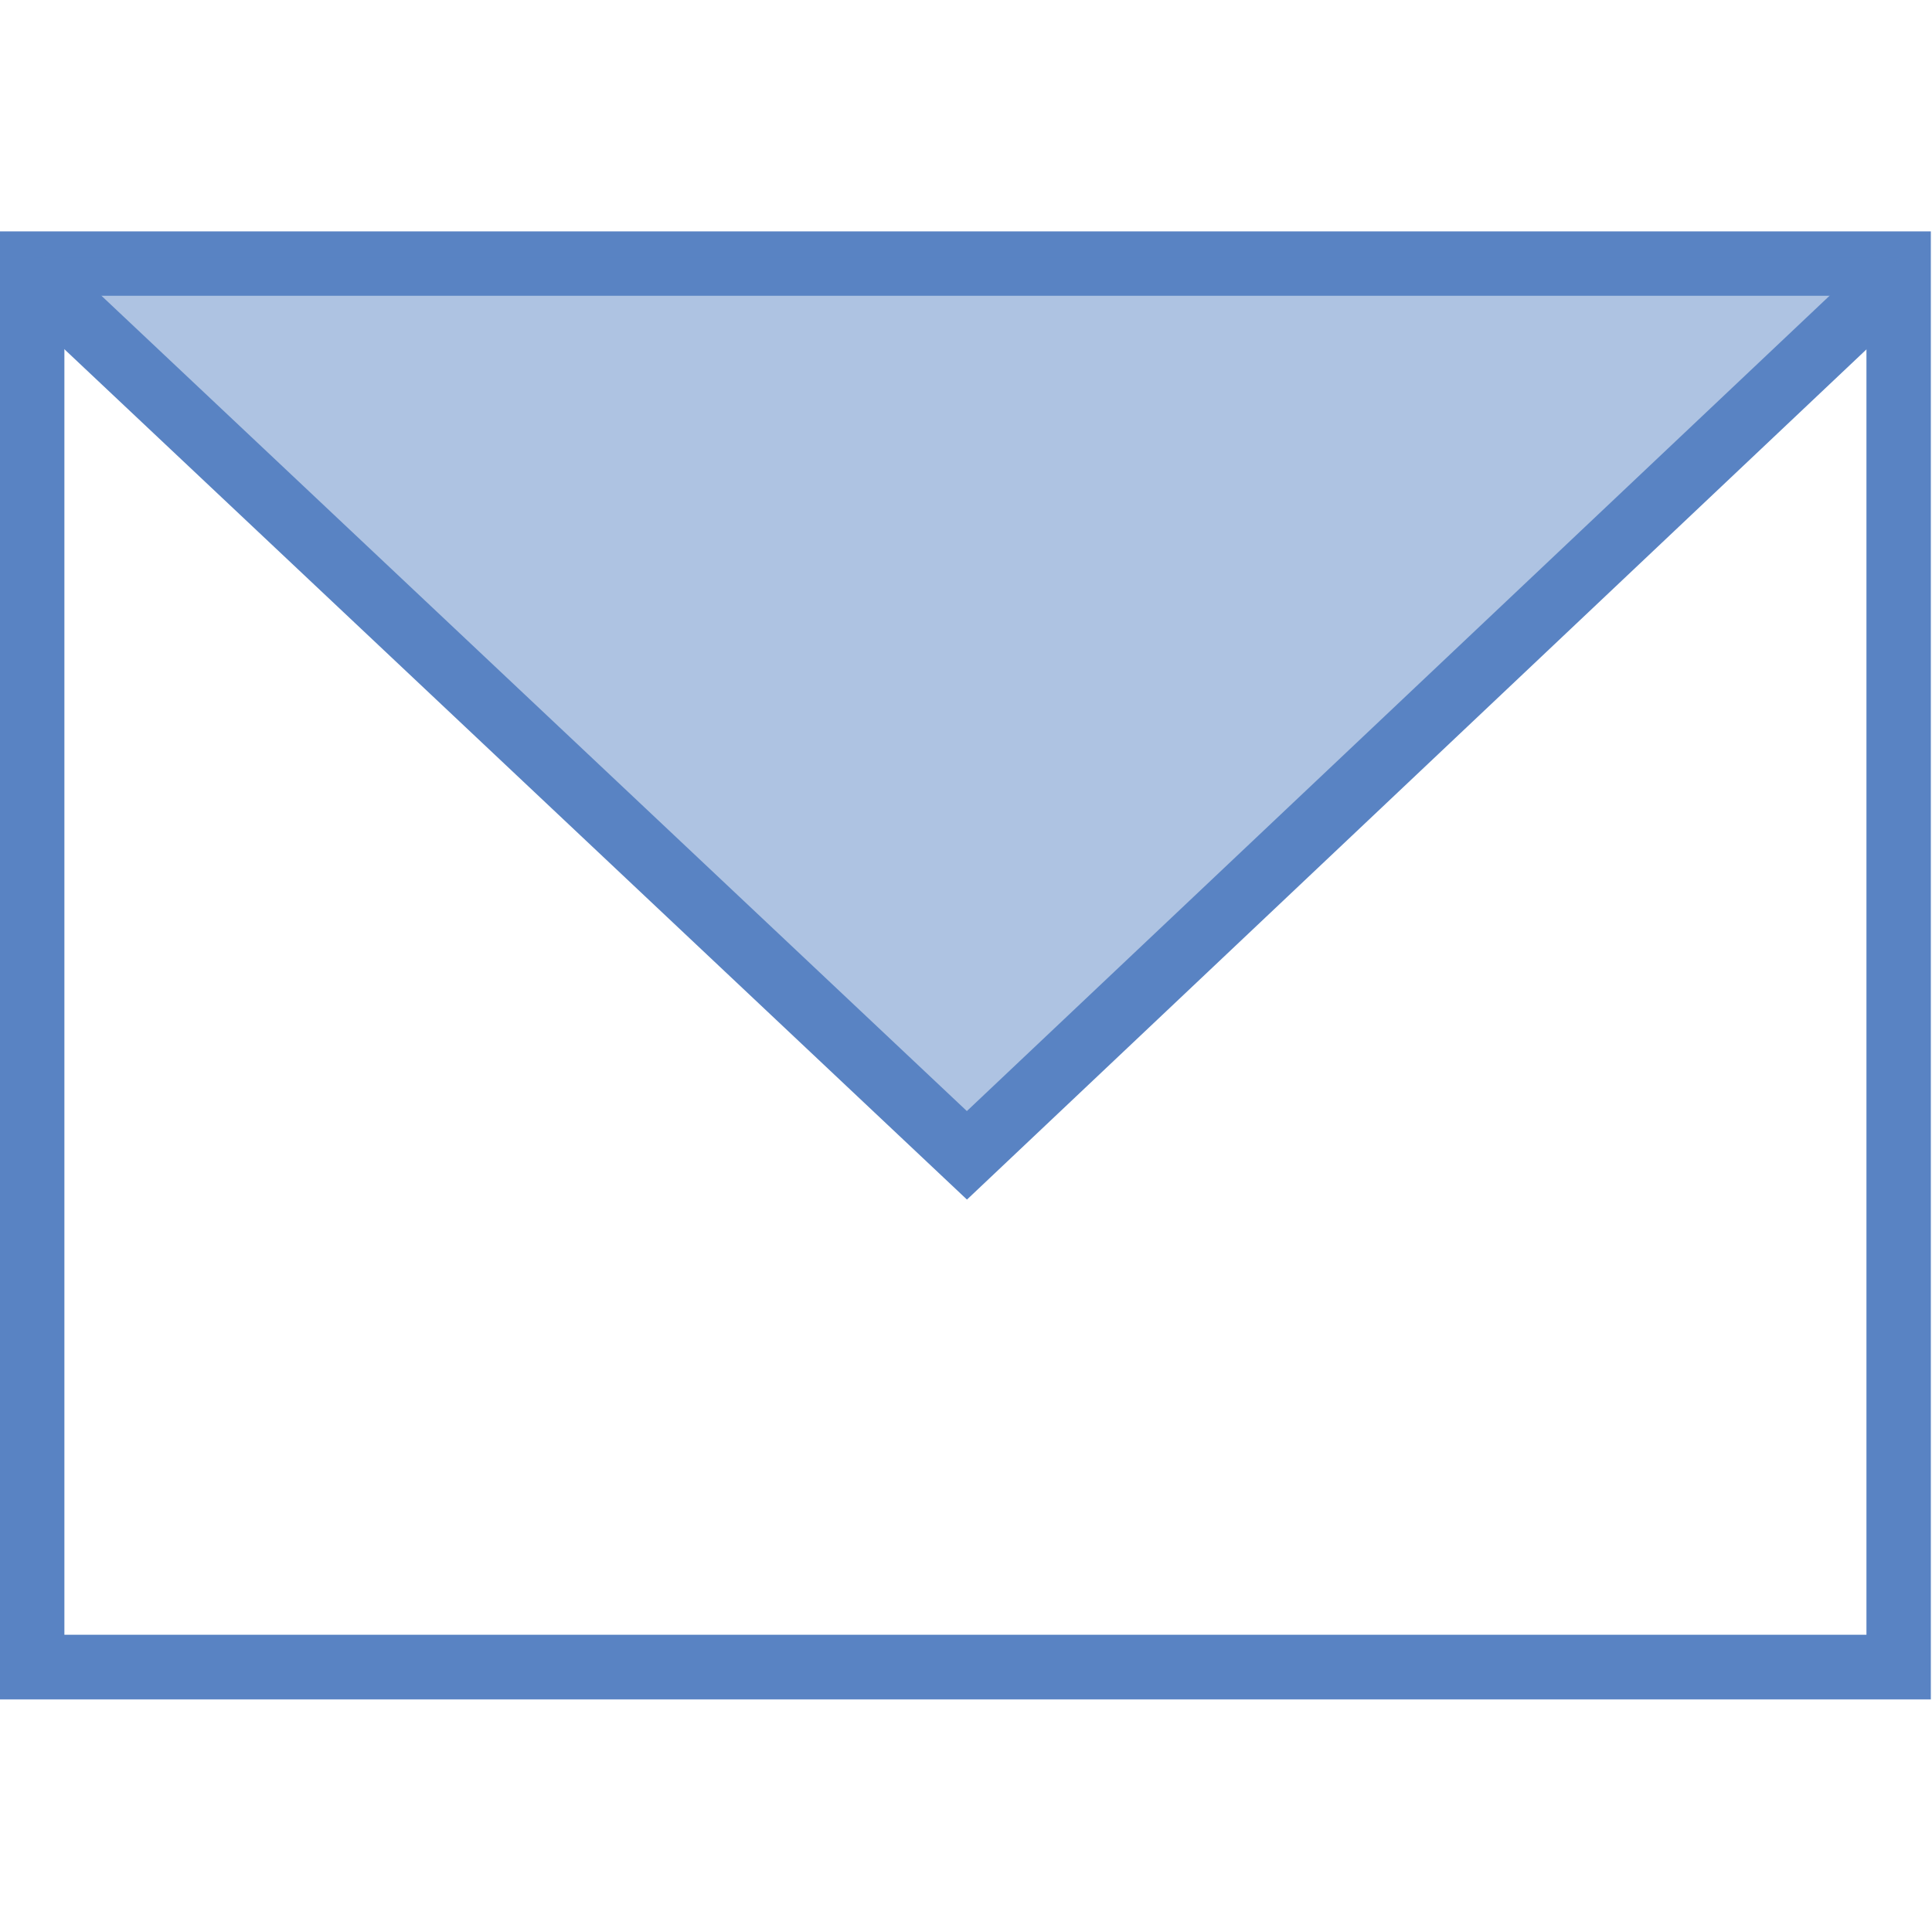
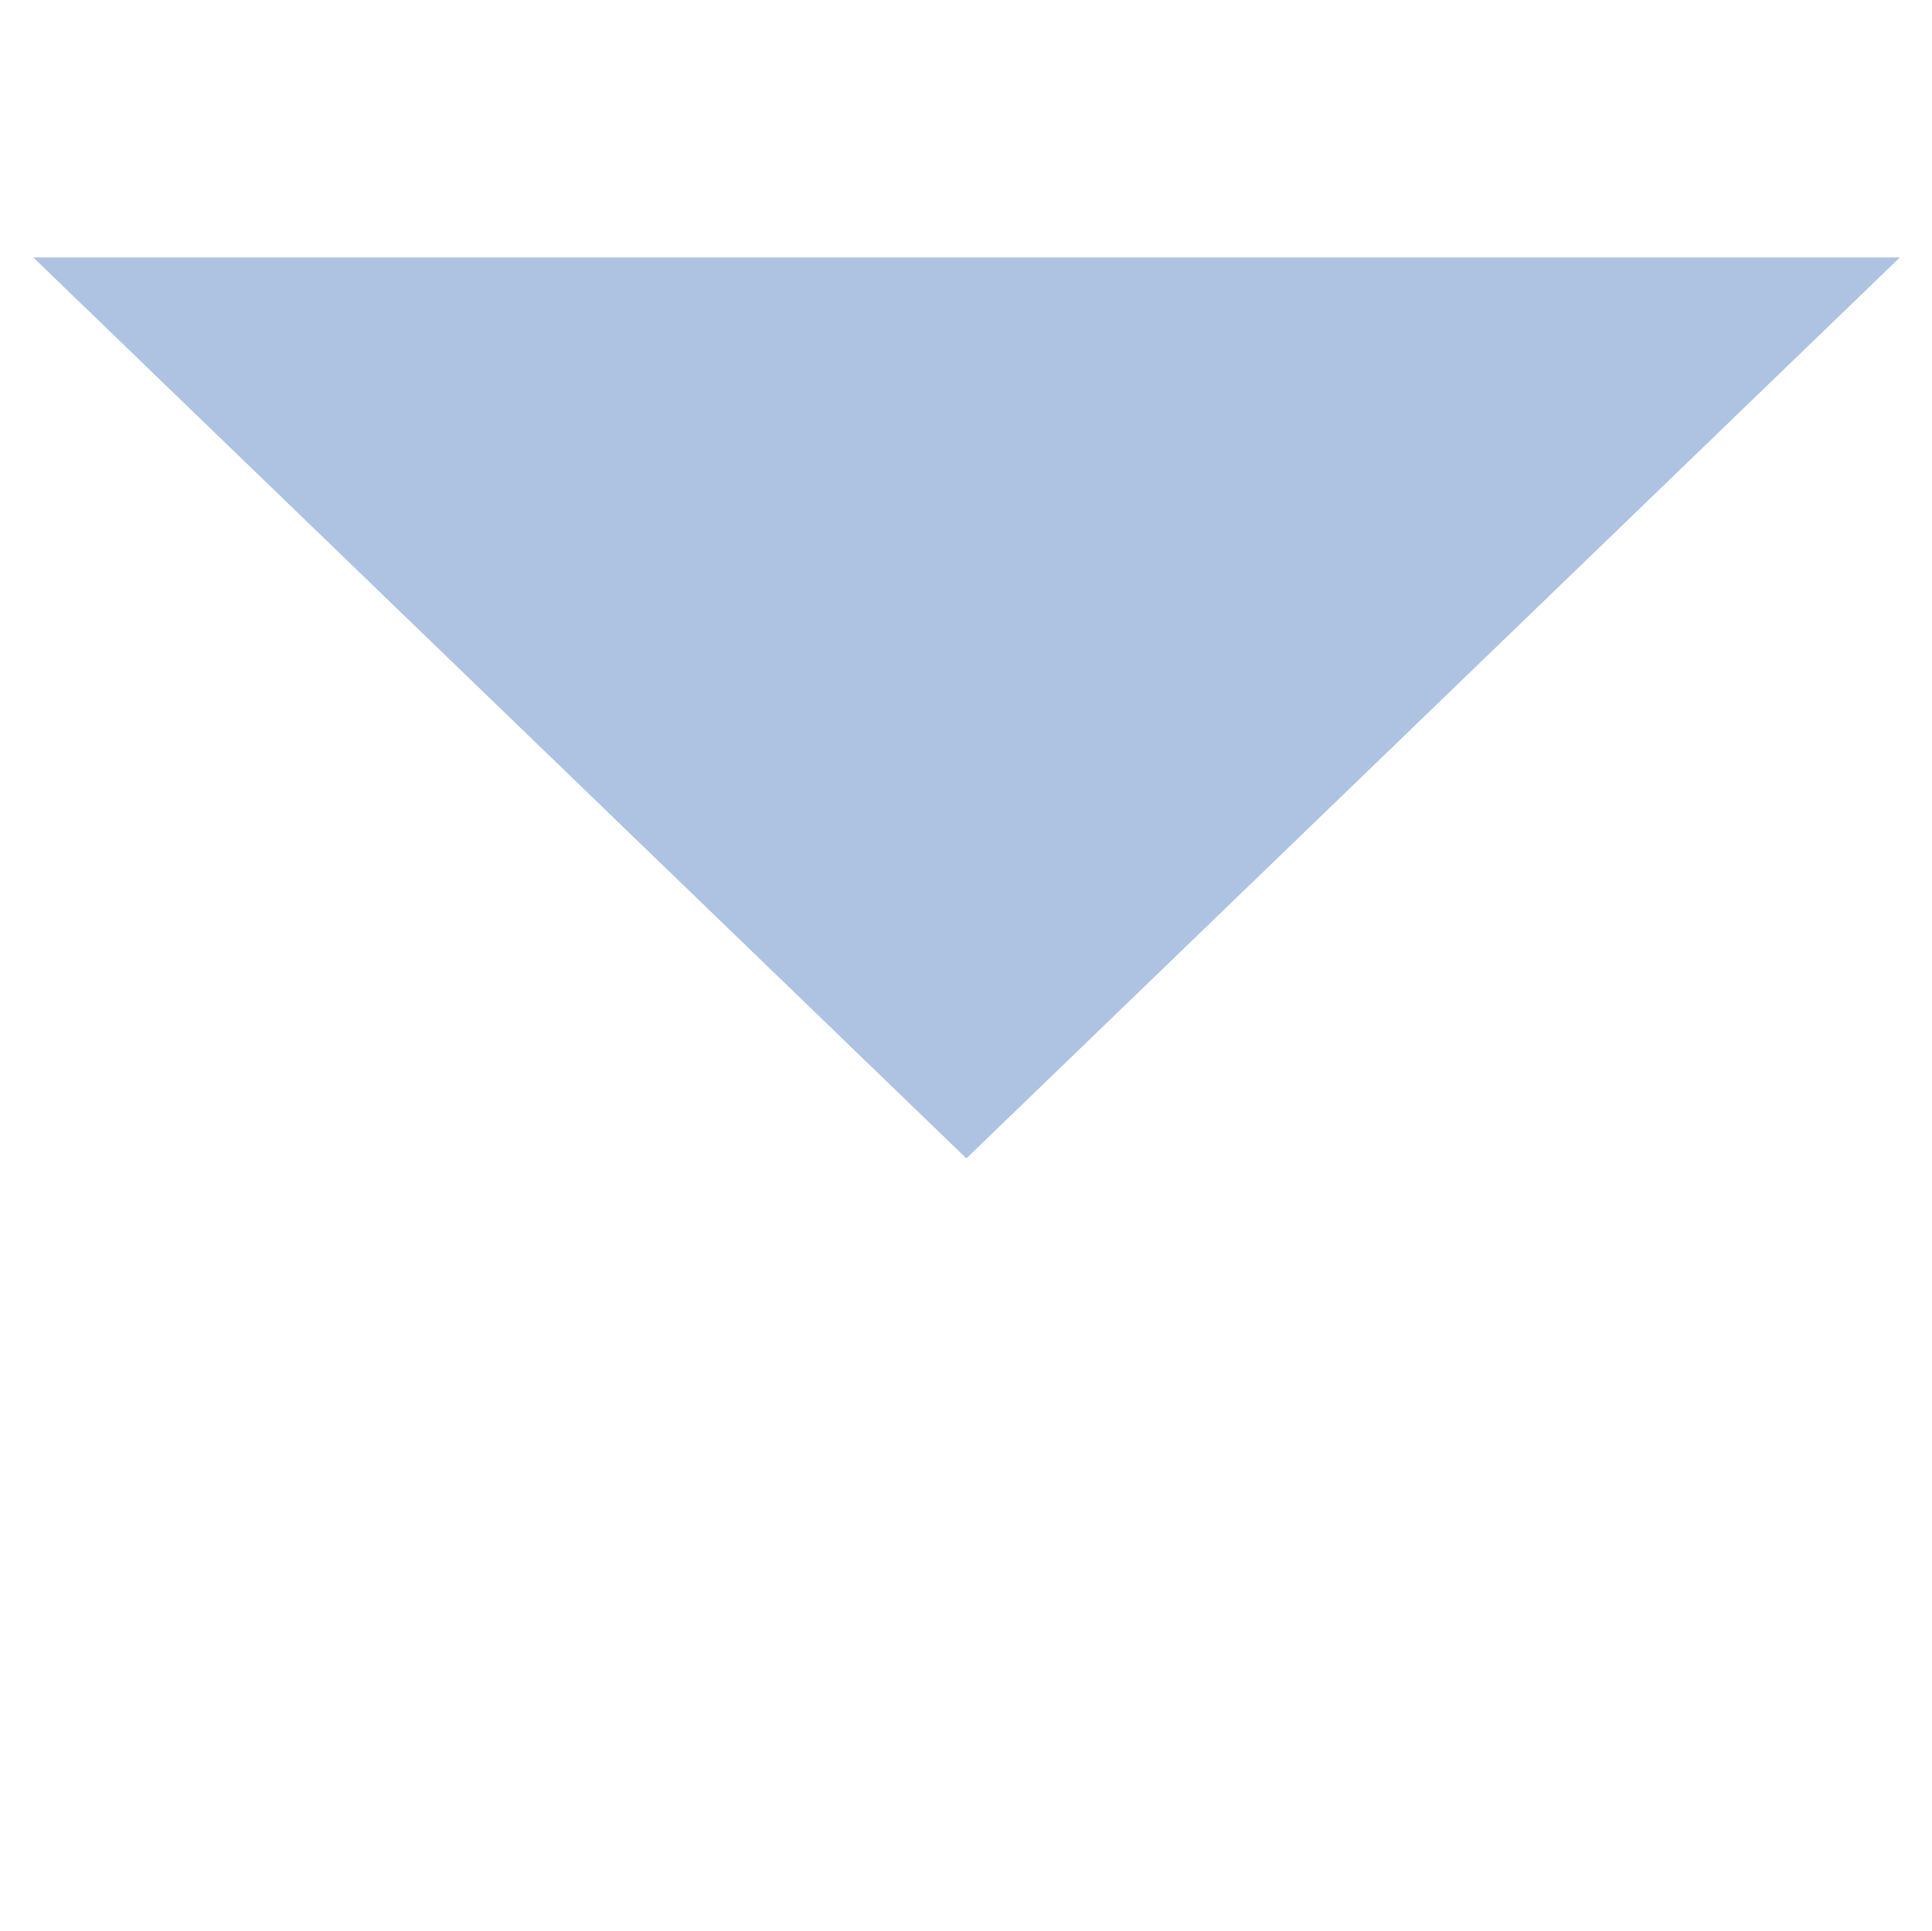
<svg xmlns="http://www.w3.org/2000/svg" width="20.012" height="20" viewBox="0 0 20.012 20">
-   <path d="M0,0H20V20H0Z" transform="translate(0.012)" fill="none" />
-   <path d="M.667,7.859H19.333V21.73H.667ZM0,22.4H20V7.192H0Z" transform="translate(0 -4.795)" fill="#5983c3" />
  <path d="M10.7,17.333,1.035,8H20.369Z" transform="translate(-0.69 -5.333)" fill="#5983c3" opacity="0.487" />
-   <path d="M.226,8.209l9.941,9.367,9.909-9.367-.458-.484-9.452,8.934L.683,7.724Z" transform="translate(-0.151 -5.149)" fill="#5983c3" />
</svg>